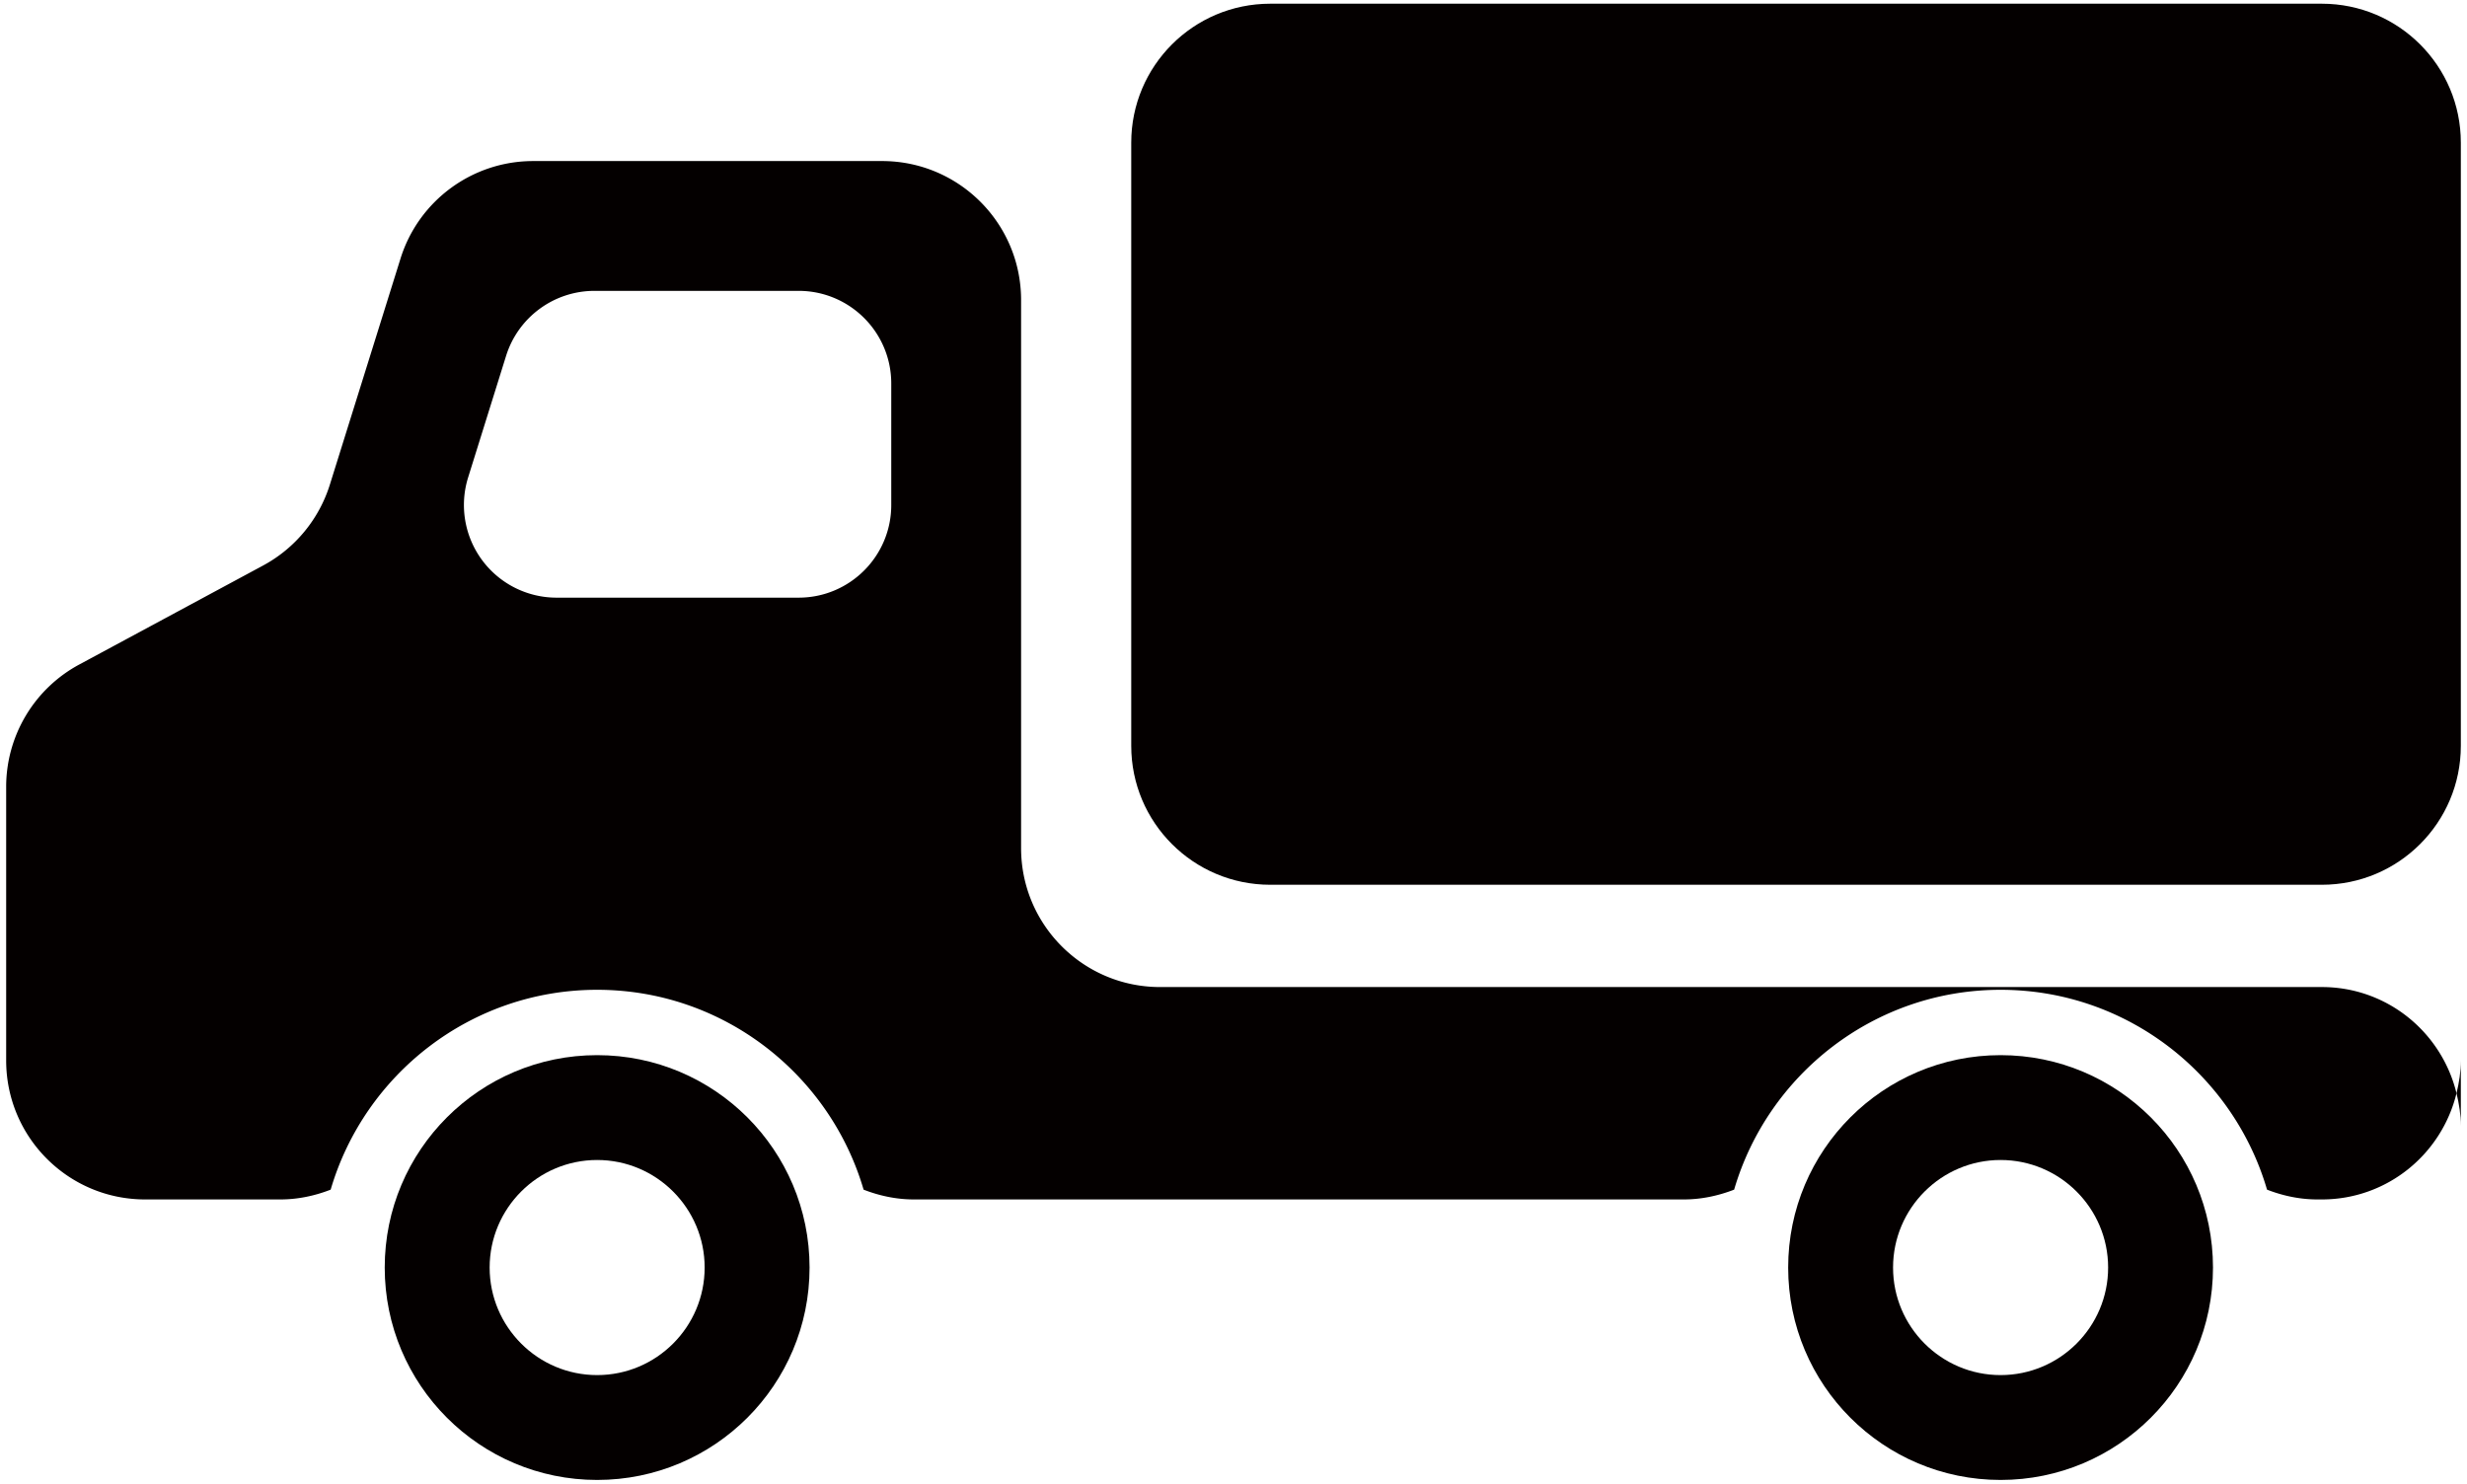
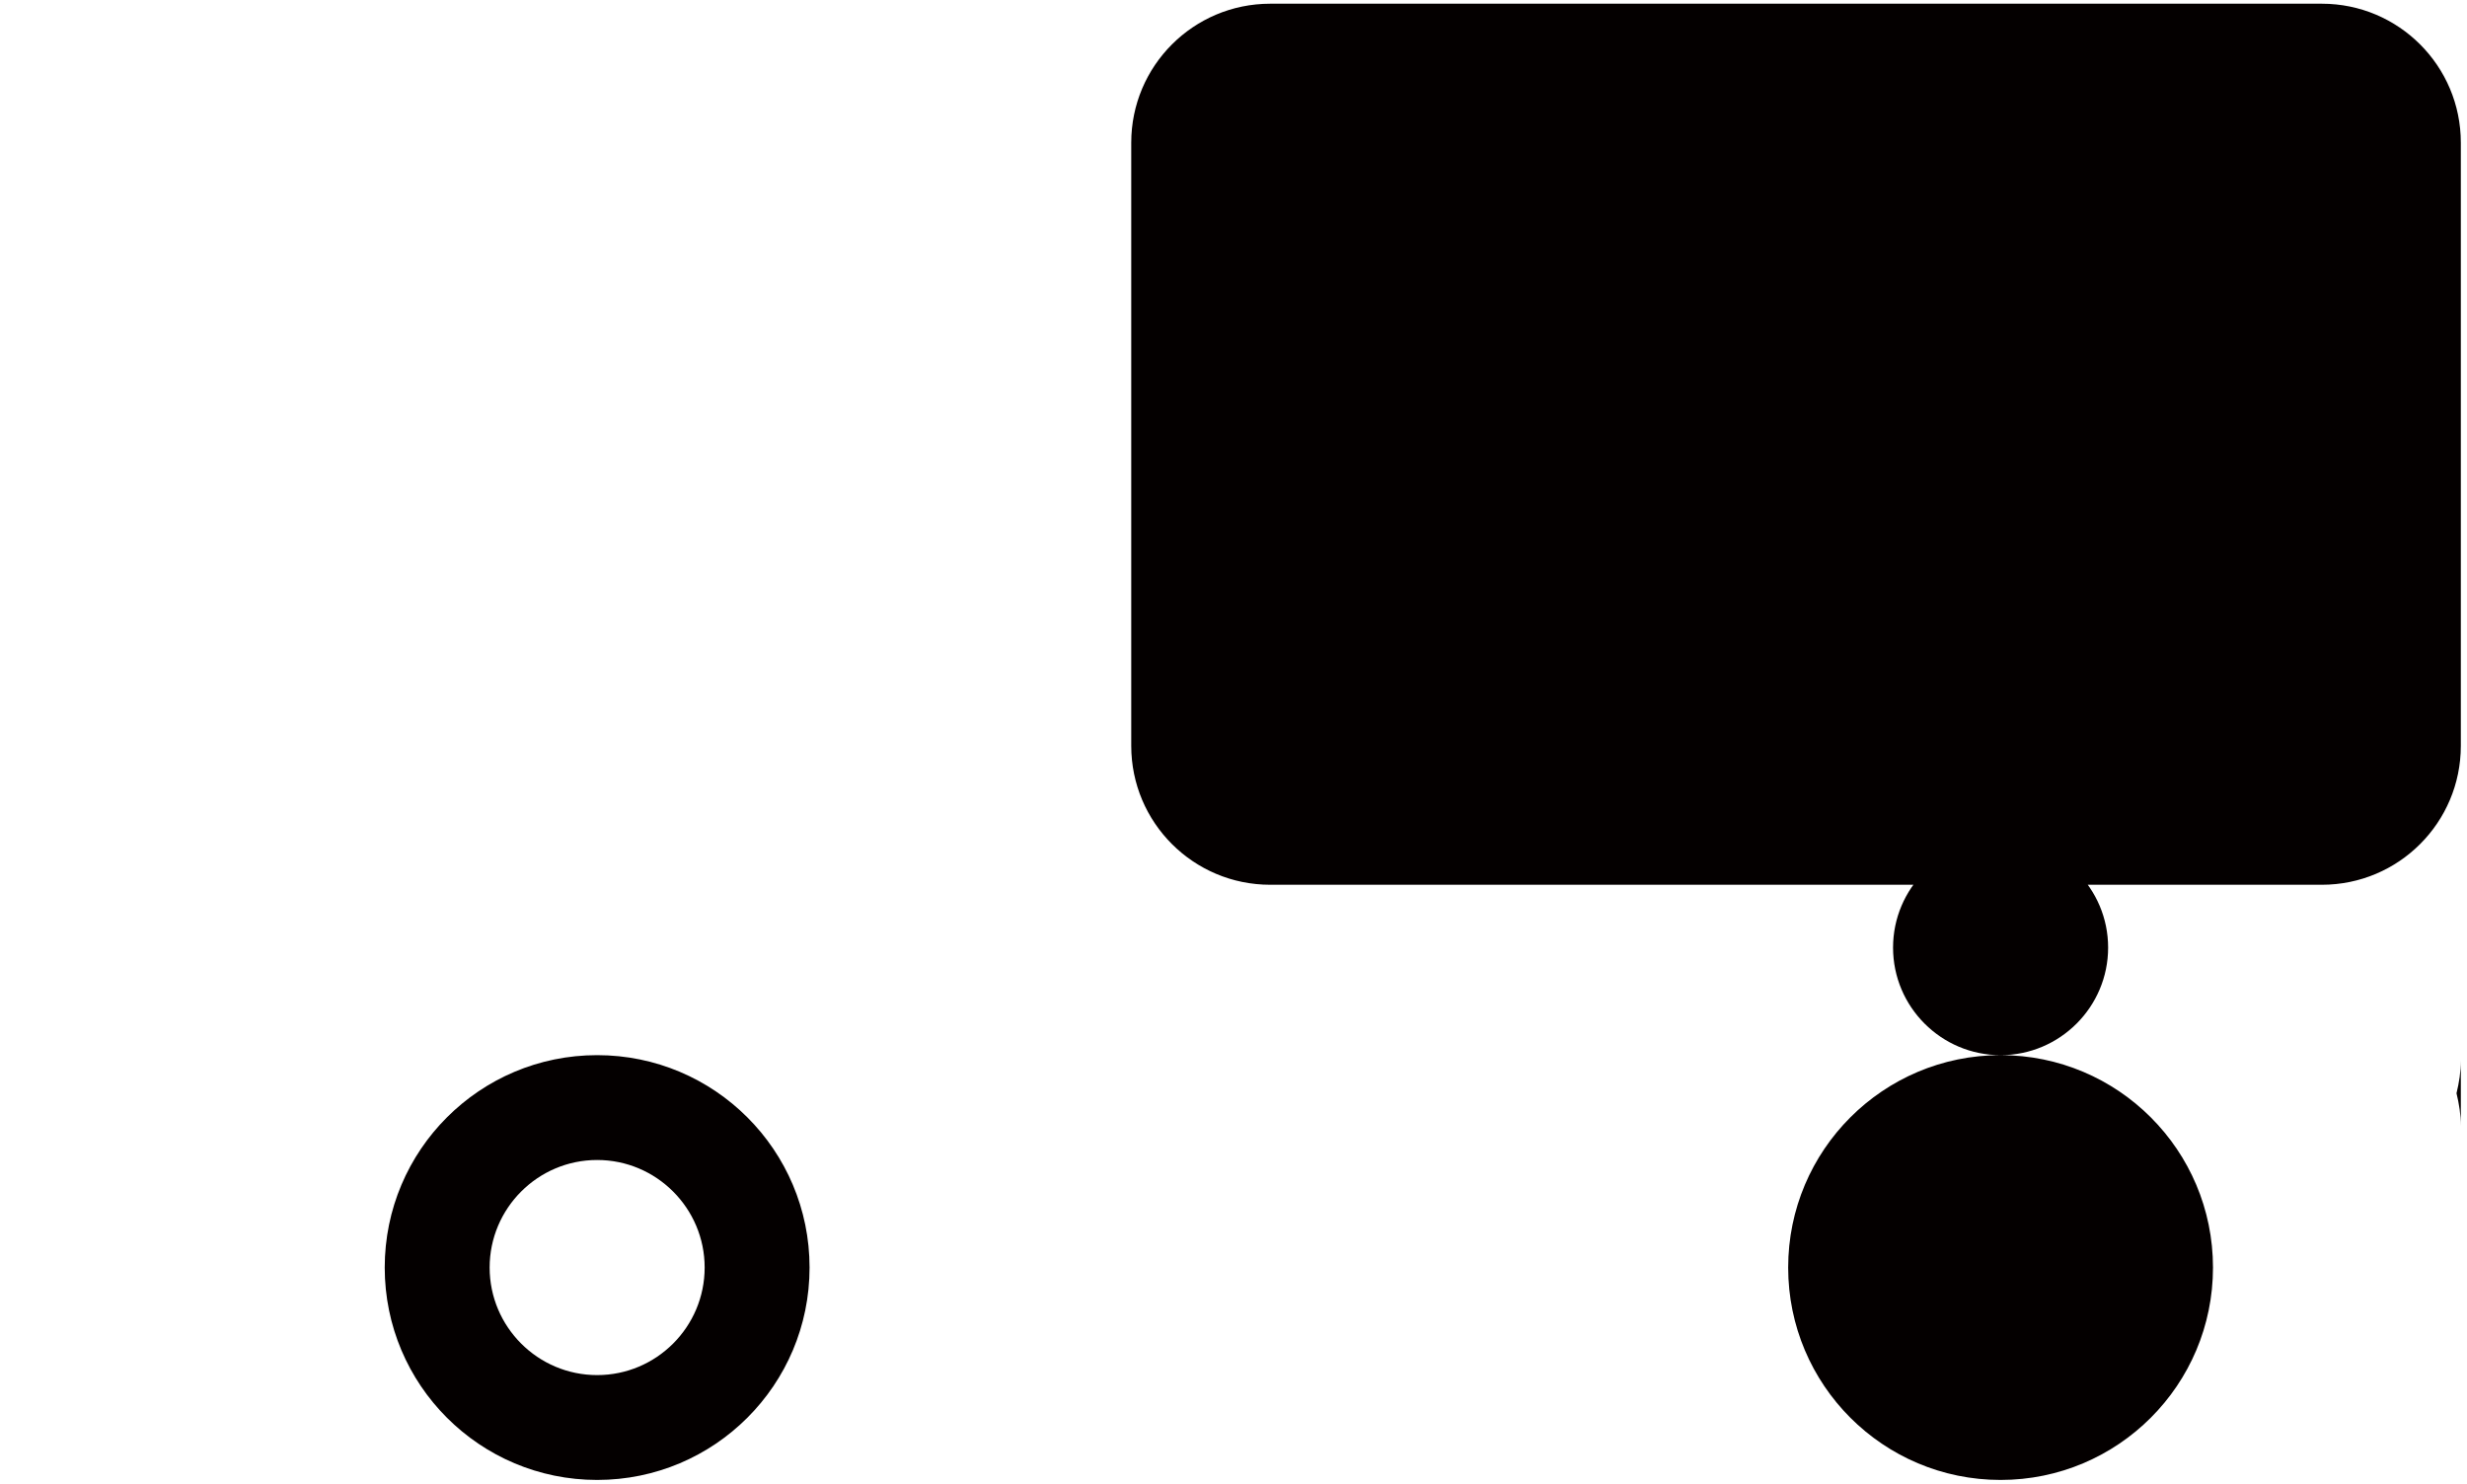
<svg xmlns="http://www.w3.org/2000/svg" version="1.1" id="_x35_" x="0" y="0" viewBox="0 0 800 481.168" xml:space="preserve">
  <style>.st0{fill:#040000}</style>
-   <path class="st0" d="M798 241.879c0 24.885-20.178 45.062-45.07 45.062H411.907c-24.893 0-45.07-20.177-45.07-45.062V46.274c0-24.887 20.177-45.071 45.07-45.071H752.93c24.892 0 45.07 20.184 45.07 45.071v195.605zM193.642 342.197c-38.04 0-68.885 30.833-68.885 68.883 0 38.049 30.845 68.885 68.885 68.885 38.049 0 68.885-30.836 68.885-68.885-.001-38.05-30.836-68.883-68.885-68.883zm0 103.763c-19.233 0-34.862-15.647-34.862-34.88 0-19.213 15.628-34.879 34.862-34.879 19.231 0 34.862 15.666 34.862 34.879 0 19.233-15.631 34.88-34.862 34.88zm455.109-103.763c-38.058 0-68.883 30.833-68.883 68.883 0 38.049 30.825 68.885 68.883 68.885 38.049 0 68.877-30.836 68.877-68.885-.001-38.05-30.828-68.883-68.877-68.883zm0 103.763c-19.231 0-34.87-15.647-34.87-34.88 0-19.213 15.639-34.879 34.87-34.879 19.233 0 34.871 15.666 34.871 34.879 0 19.233-15.638 34.88-34.871 34.88zM798 343.927c0 3.681-.566 7.204-1.405 10.631.839 3.419 1.405 6.94 1.405 10.623v-21.254z" />
-   <path class="st0" d="M752.93 320.113H376.18c-24.892 0-45.06-20.175-45.06-45.058V97.304c0-24.889-20.177-45.071-45.07-45.071H172.891c-19.7 0-37.14 12.813-43.012 31.624l-22.906 73.3a45.102 45.102 0 01-21.643 26.239L25.7 215.513A45.047 45.047 0 002 255.188v88.739c0 24.892 20.167 45.068 45.059 45.068h43.86c5.626 0 11.126-1.155 16.311-3.178 10.949-37.397 45.511-64.814 86.412-64.814 40.885 0 75.454 27.417 86.404 64.814 5.192 2.023 10.684 3.178 16.309 3.178h249.674c5.634 0 11.126-1.164 16.319-3.178 10.949-37.397 45.502-64.814 86.403-64.814 40.894 0 75.456 27.417 86.404 64.814 5.183 2.014 10.676 3.178 16.318 3.178h1.457c21.219 0 38.869-14.711 43.665-34.438-4.795-19.735-22.446-34.444-43.665-34.444zM289.017 163.786c0 16.593-13.466 30.041-30.05 30.041h-78.484a30.035 30.035 0 01-24.203-12.247 30.056 30.056 0 01-4.469-26.762l12.301-39.408c3.92-12.549 15.541-21.081 28.689-21.081h66.166c16.583 0 30.05 13.448 30.05 30.038v39.419z" />
+   <path class="st0" d="M798 241.879c0 24.885-20.178 45.062-45.07 45.062H411.907c-24.893 0-45.07-20.177-45.07-45.062V46.274c0-24.887 20.177-45.071 45.07-45.071H752.93c24.892 0 45.07 20.184 45.07 45.071v195.605zM193.642 342.197c-38.04 0-68.885 30.833-68.885 68.883 0 38.049 30.845 68.885 68.885 68.885 38.049 0 68.885-30.836 68.885-68.885-.001-38.05-30.836-68.883-68.885-68.883zm0 103.763c-19.233 0-34.862-15.647-34.862-34.88 0-19.213 15.628-34.879 34.862-34.879 19.231 0 34.862 15.666 34.862 34.879 0 19.233-15.631 34.88-34.862 34.88zm455.109-103.763c-38.058 0-68.883 30.833-68.883 68.883 0 38.049 30.825 68.885 68.883 68.885 38.049 0 68.877-30.836 68.877-68.885-.001-38.05-30.828-68.883-68.877-68.883zc-19.231 0-34.87-15.647-34.87-34.88 0-19.213 15.639-34.879 34.87-34.879 19.233 0 34.871 15.666 34.871 34.879 0 19.233-15.638 34.88-34.871 34.88zM798 343.927c0 3.681-.566 7.204-1.405 10.631.839 3.419 1.405 6.94 1.405 10.623v-21.254z" />
</svg>